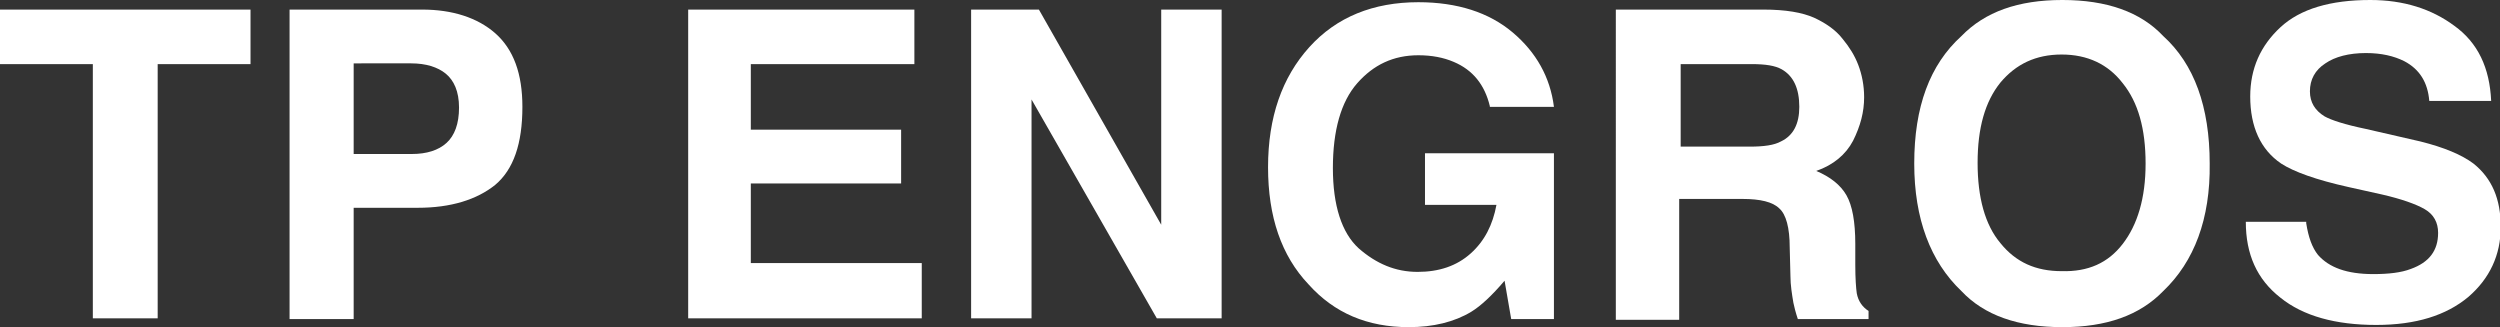
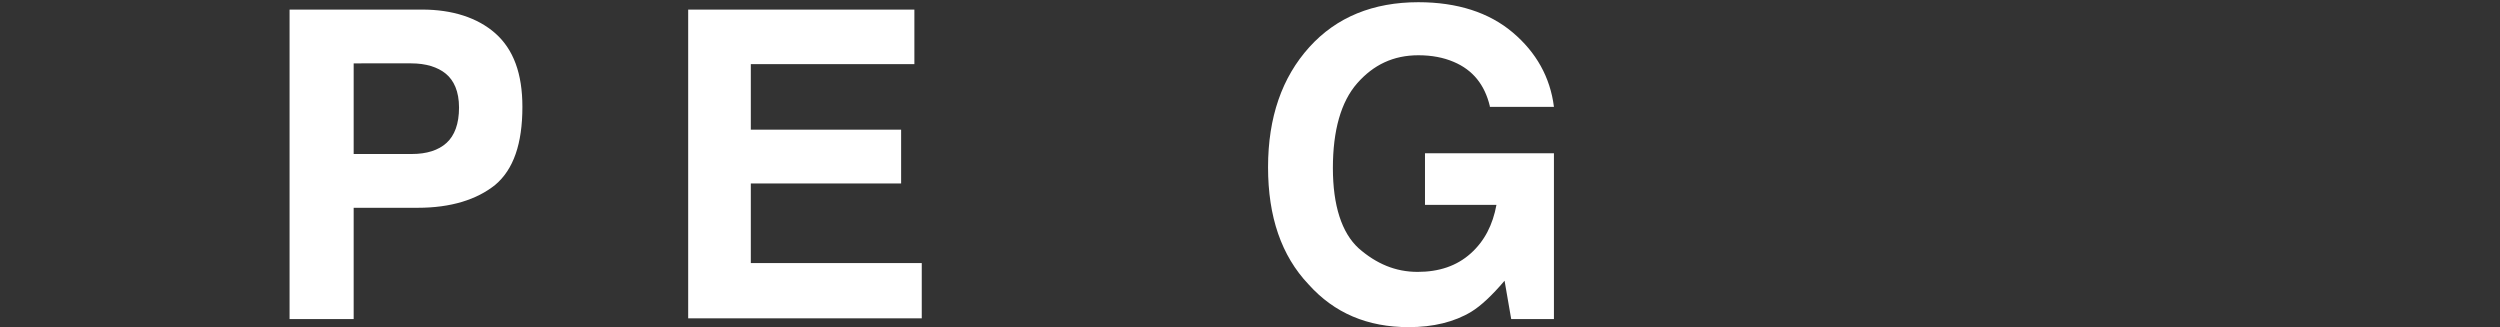
<svg xmlns="http://www.w3.org/2000/svg" version="1.1" id="Layer_1" x="0px" y="0px" viewBox="0 0 339.3 44.4" style="enable-background:new 0 0 339.3 44.4;" xml:space="preserve">
  <rect x="0" y="0" width="339.3" height="44.4" fill="#333333" stroke="none" />
  <style type="text/css">
	.st0{fill:#FFFFFF;}
</style>
  <g>
    <g>
-       <path class="st0" d="M34,1.3v7.4H21.4v34.5h-8.8V8.7H0V1.3H34z" />
      <path class="st0" d="M67.2,25.1c-2.5,2-6,3.1-10.5,3.1H48v15.1h-8.7V1.3h18c4.1,0,7.5,1.1,9.9,3.2c2.5,2.2,3.7,5.5,3.7,10    C70.9,19.5,69.7,23,67.2,25.1z M60.5,10c-1.1-0.9-2.7-1.4-4.7-1.4H48v12.3h7.9c2,0,3.6-0.5,4.7-1.5c1.1-1,1.7-2.6,1.7-4.8    S61.6,10.9,60.5,10z" />
      <path class="st0" d="M124.1,8.7h-22.2v8.9h20.4v7.3h-20.4v10.8h23.2v7.5H93.4V1.3h30.7V8.7z" />
-       <path class="st0" d="M131.8,1.3h9.2l16.6,29.2V1.3h8.2v41.9H157L140,13.5v29.7h-8.2V1.3z" />
      <path class="st0" d="M202.2,14.4c-0.7-2.9-2.3-4.9-4.9-6c-1.4-0.6-3-0.9-4.8-0.9c-3.4,0-6.1,1.3-8.3,3.8    c-2.2,2.5-3.3,6.4-3.3,11.5c0,5.1,1.2,8.8,3.5,10.9c2.4,2.1,5,3.2,8,3.2c2.9,0,5.3-0.8,7.2-2.5c1.9-1.7,3-3.9,3.5-6.6h-9.7v-7    h17.5v22.5h-5.8l-0.9-5.2c-1.7,2-3.2,3.4-4.5,4.2c-2.3,1.4-5.2,2.1-8.5,2.1c-5.6,0-10.1-1.9-13.6-5.8c-3.7-3.9-5.5-9.2-5.5-15.9    c0-6.8,1.9-12.2,5.6-16.3c3.7-4.1,8.7-6.1,14.8-6.1c5.3,0,9.6,1.4,12.8,4.1c3.2,2.7,5.1,6.1,5.6,10.1H202.2z" />
-       <path class="st0" d="M246.2,2.4c1.5,0.7,2.9,1.6,3.9,2.9c0.9,1.1,1.6,2.2,2.1,3.5s0.8,2.8,0.8,4.4c0,2-0.5,3.9-1.5,5.9    c-1,1.9-2.7,3.3-5,4.1c1.9,0.8,3.3,1.9,4.1,3.3c0.8,1.4,1.2,3.6,1.2,6.6v2.8c0,1.9,0.1,3.2,0.2,3.9c0.2,1.1,0.8,1.9,1.6,2.4v1.1    H244c-0.3-0.9-0.5-1.7-0.6-2.2c-0.2-1.2-0.4-2.4-0.4-3.6l-0.1-3.9c0-2.7-0.5-4.5-1.4-5.3c-0.9-0.9-2.6-1.3-5-1.3h-8.6v16.4h-8.6    V1.3h20C242.4,1.3,244.6,1.7,246.2,2.4z M228.1,8.6v11.3h9.4c1.9,0,3.3-0.2,4.2-0.7c1.7-0.8,2.5-2.4,2.5-4.7    c0-2.5-0.8-4.2-2.4-5.1c-0.9-0.5-2.2-0.7-4.1-0.7H228.1z" />
-       <path class="st0" d="M293.6,39.5c-3.2,3.3-7.7,4.9-13.7,4.9c-6,0-10.6-1.6-13.7-4.9c-4.2-4-6.4-9.8-6.4-17.3    c0-7.7,2.1-13.4,6.4-17.3c3.2-3.3,7.7-4.9,13.7-4.9c6,0,10.6,1.6,13.7,4.9c4.2,3.8,6.3,9.6,6.3,17.3    C300,29.7,297.8,35.5,293.6,39.5z M288.1,33.1c2-2.6,3.1-6.2,3.1-10.9c0-4.7-1-8.3-3.1-10.9c-2-2.6-4.8-3.9-8.3-3.9    c-3.5,0-6.2,1.3-8.3,3.8c-2.1,2.6-3.1,6.2-3.1,10.9c0,4.7,1,8.4,3.1,10.9c2.1,2.6,4.8,3.8,8.3,3.8    C283.4,36.9,286.1,35.7,288.1,33.1z" />
-       <path class="st0" d="M313,30.3c0.3,1.9,0.8,3.3,1.6,4.3c1.5,1.7,3.9,2.6,7.5,2.6c2.1,0,3.8-0.2,5.1-0.7c2.5-0.9,3.7-2.5,3.7-4.9    c0-1.4-0.6-2.5-1.8-3.2c-1.2-0.7-3.2-1.4-5.8-2l-4.5-1c-4.5-1-7.5-2.1-9.2-3.2c-2.8-1.9-4.2-5-4.2-9.1c0-3.8,1.4-6.9,4.1-9.4    s6.8-3.7,12.2-3.7c4.5,0,8.3,1.2,11.4,3.5c3.2,2.3,4.8,5.7,5,10.2h-8.4c-0.2-2.5-1.3-4.3-3.4-5.4c-1.4-0.7-3.1-1.1-5.2-1.1    c-2.3,0-4.2,0.5-5.5,1.4c-1.4,0.9-2.1,2.2-2.1,3.8c0,1.5,0.7,2.6,2,3.4c0.9,0.5,2.7,1.1,5.6,1.7l7.4,1.7c3.2,0.8,5.6,1.8,7.2,3    c2.5,2,3.7,4.8,3.7,8.6c0,3.8-1.5,7-4.4,9.5c-3,2.5-7.1,3.8-12.5,3.8c-5.5,0-9.9-1.2-13-3.7c-3.2-2.5-4.7-5.9-4.7-10.3H313z" />
    </g>
  </g>
</svg>